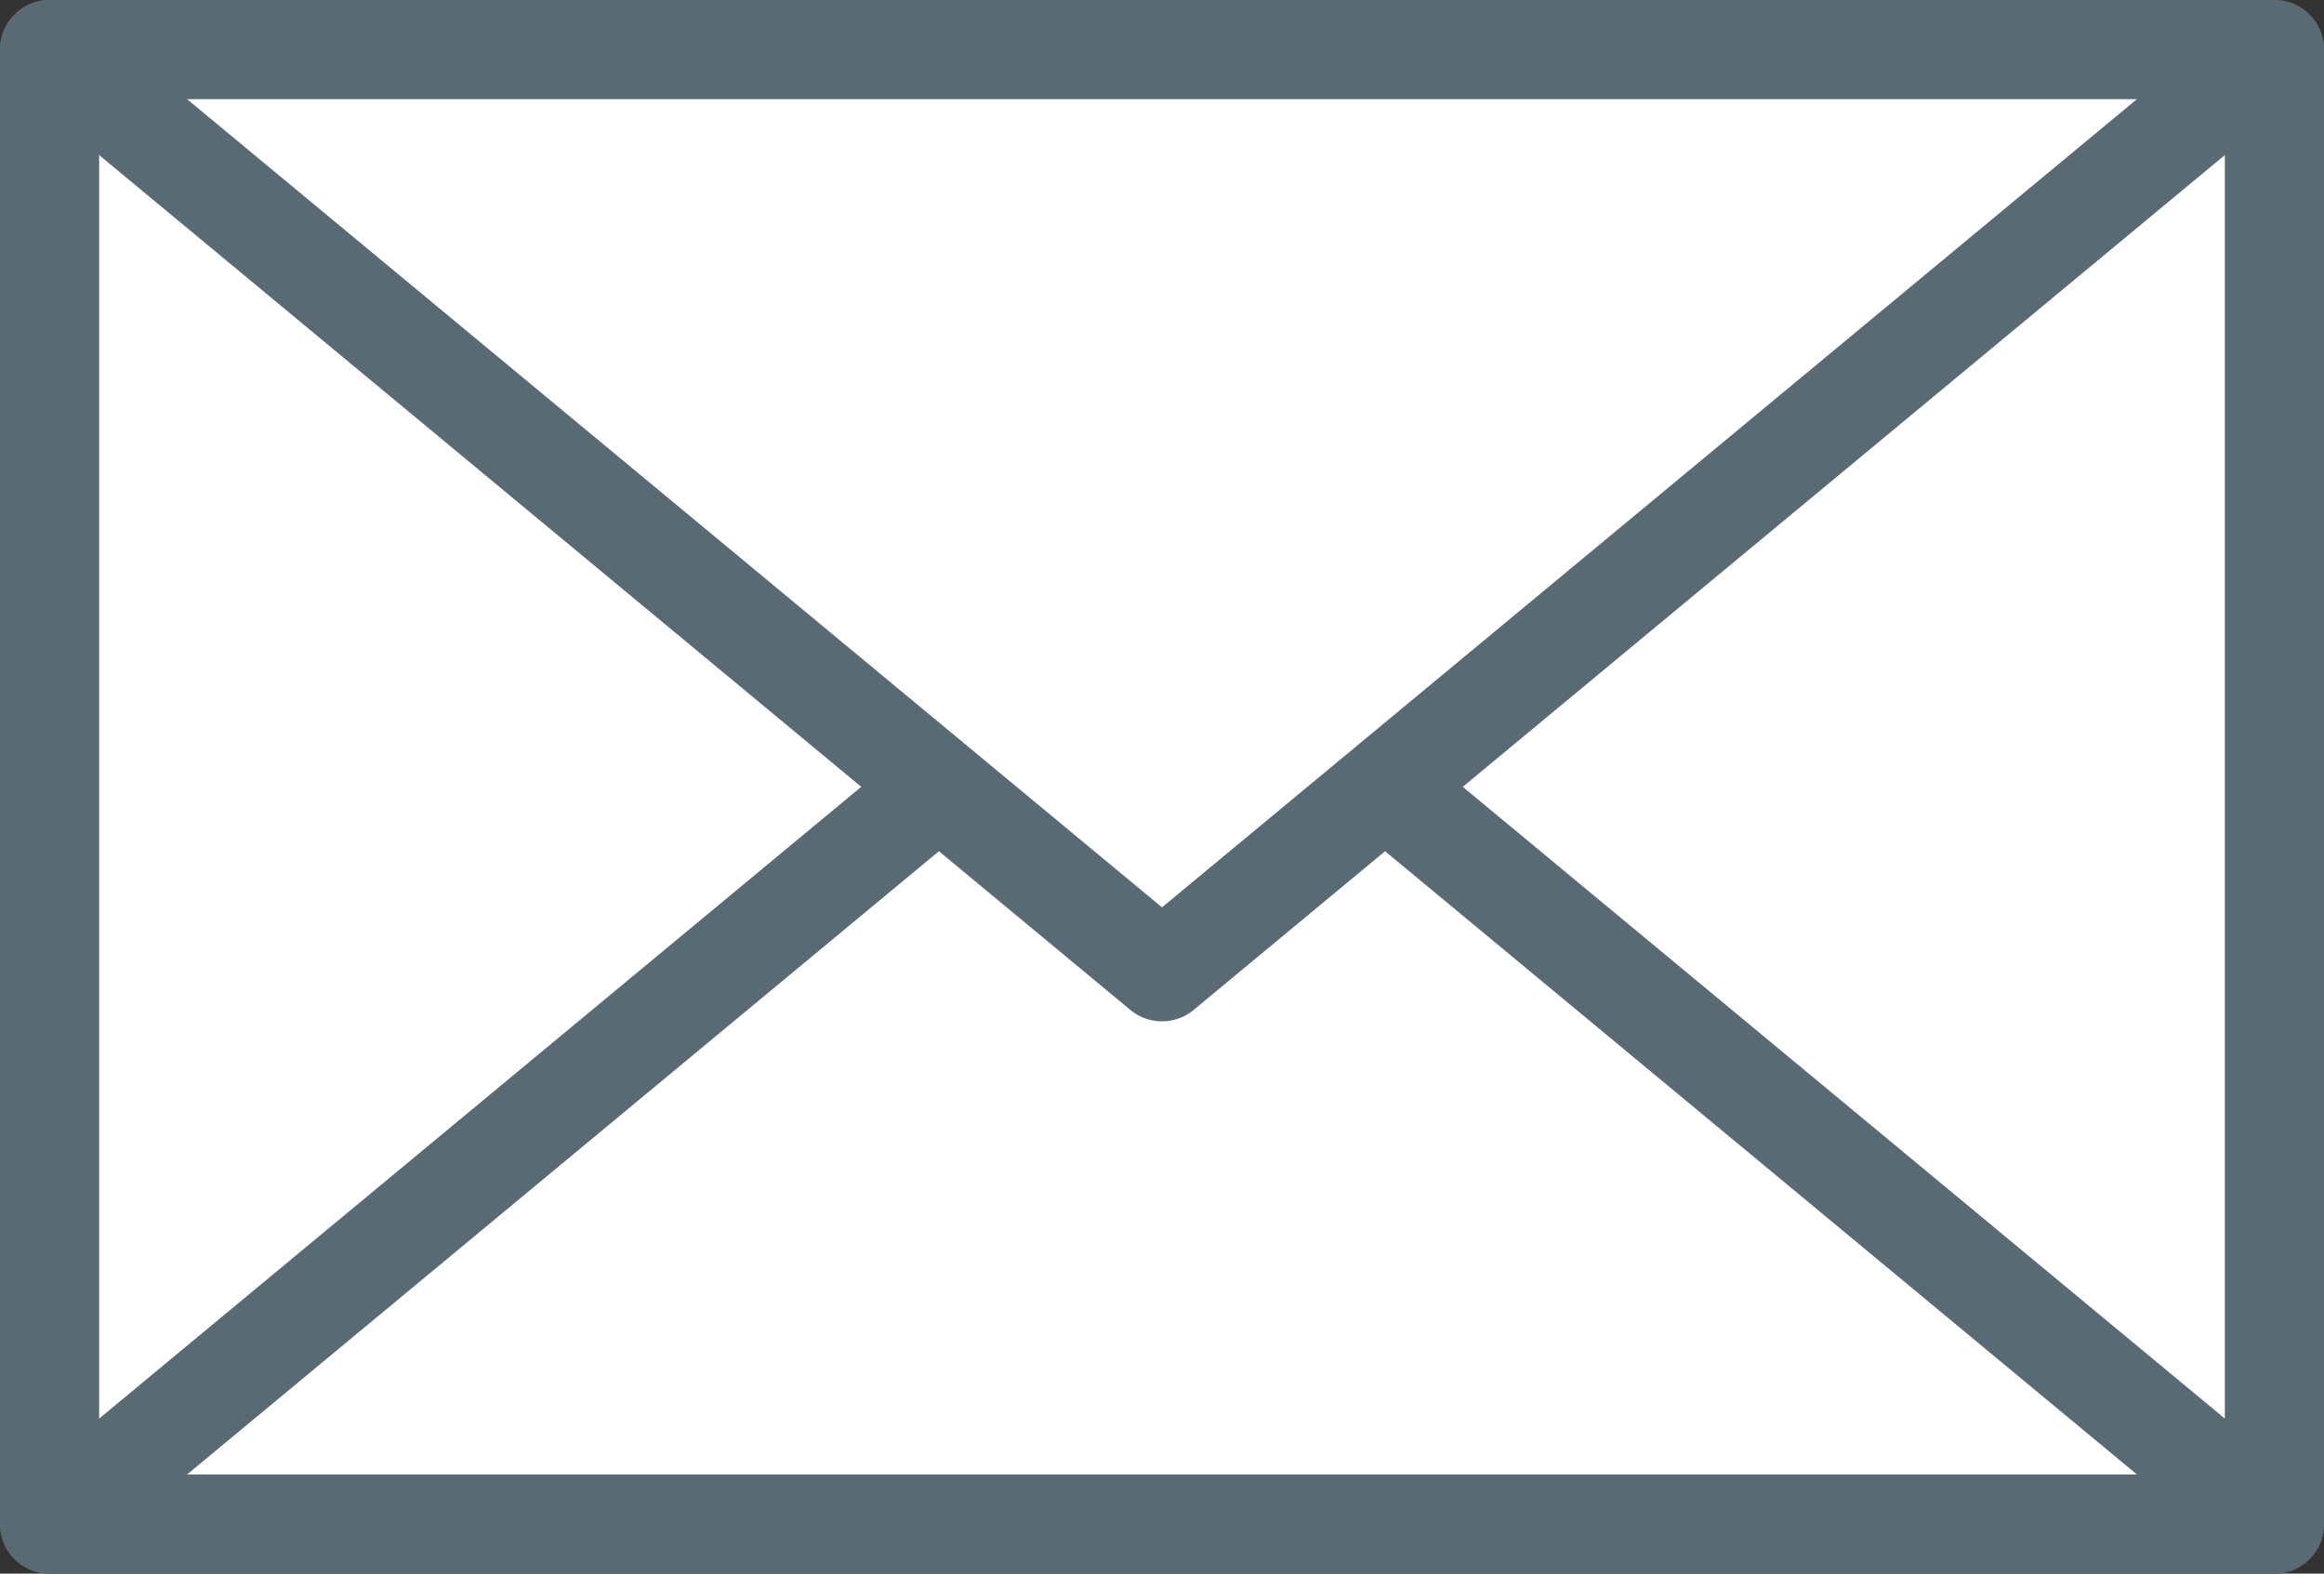
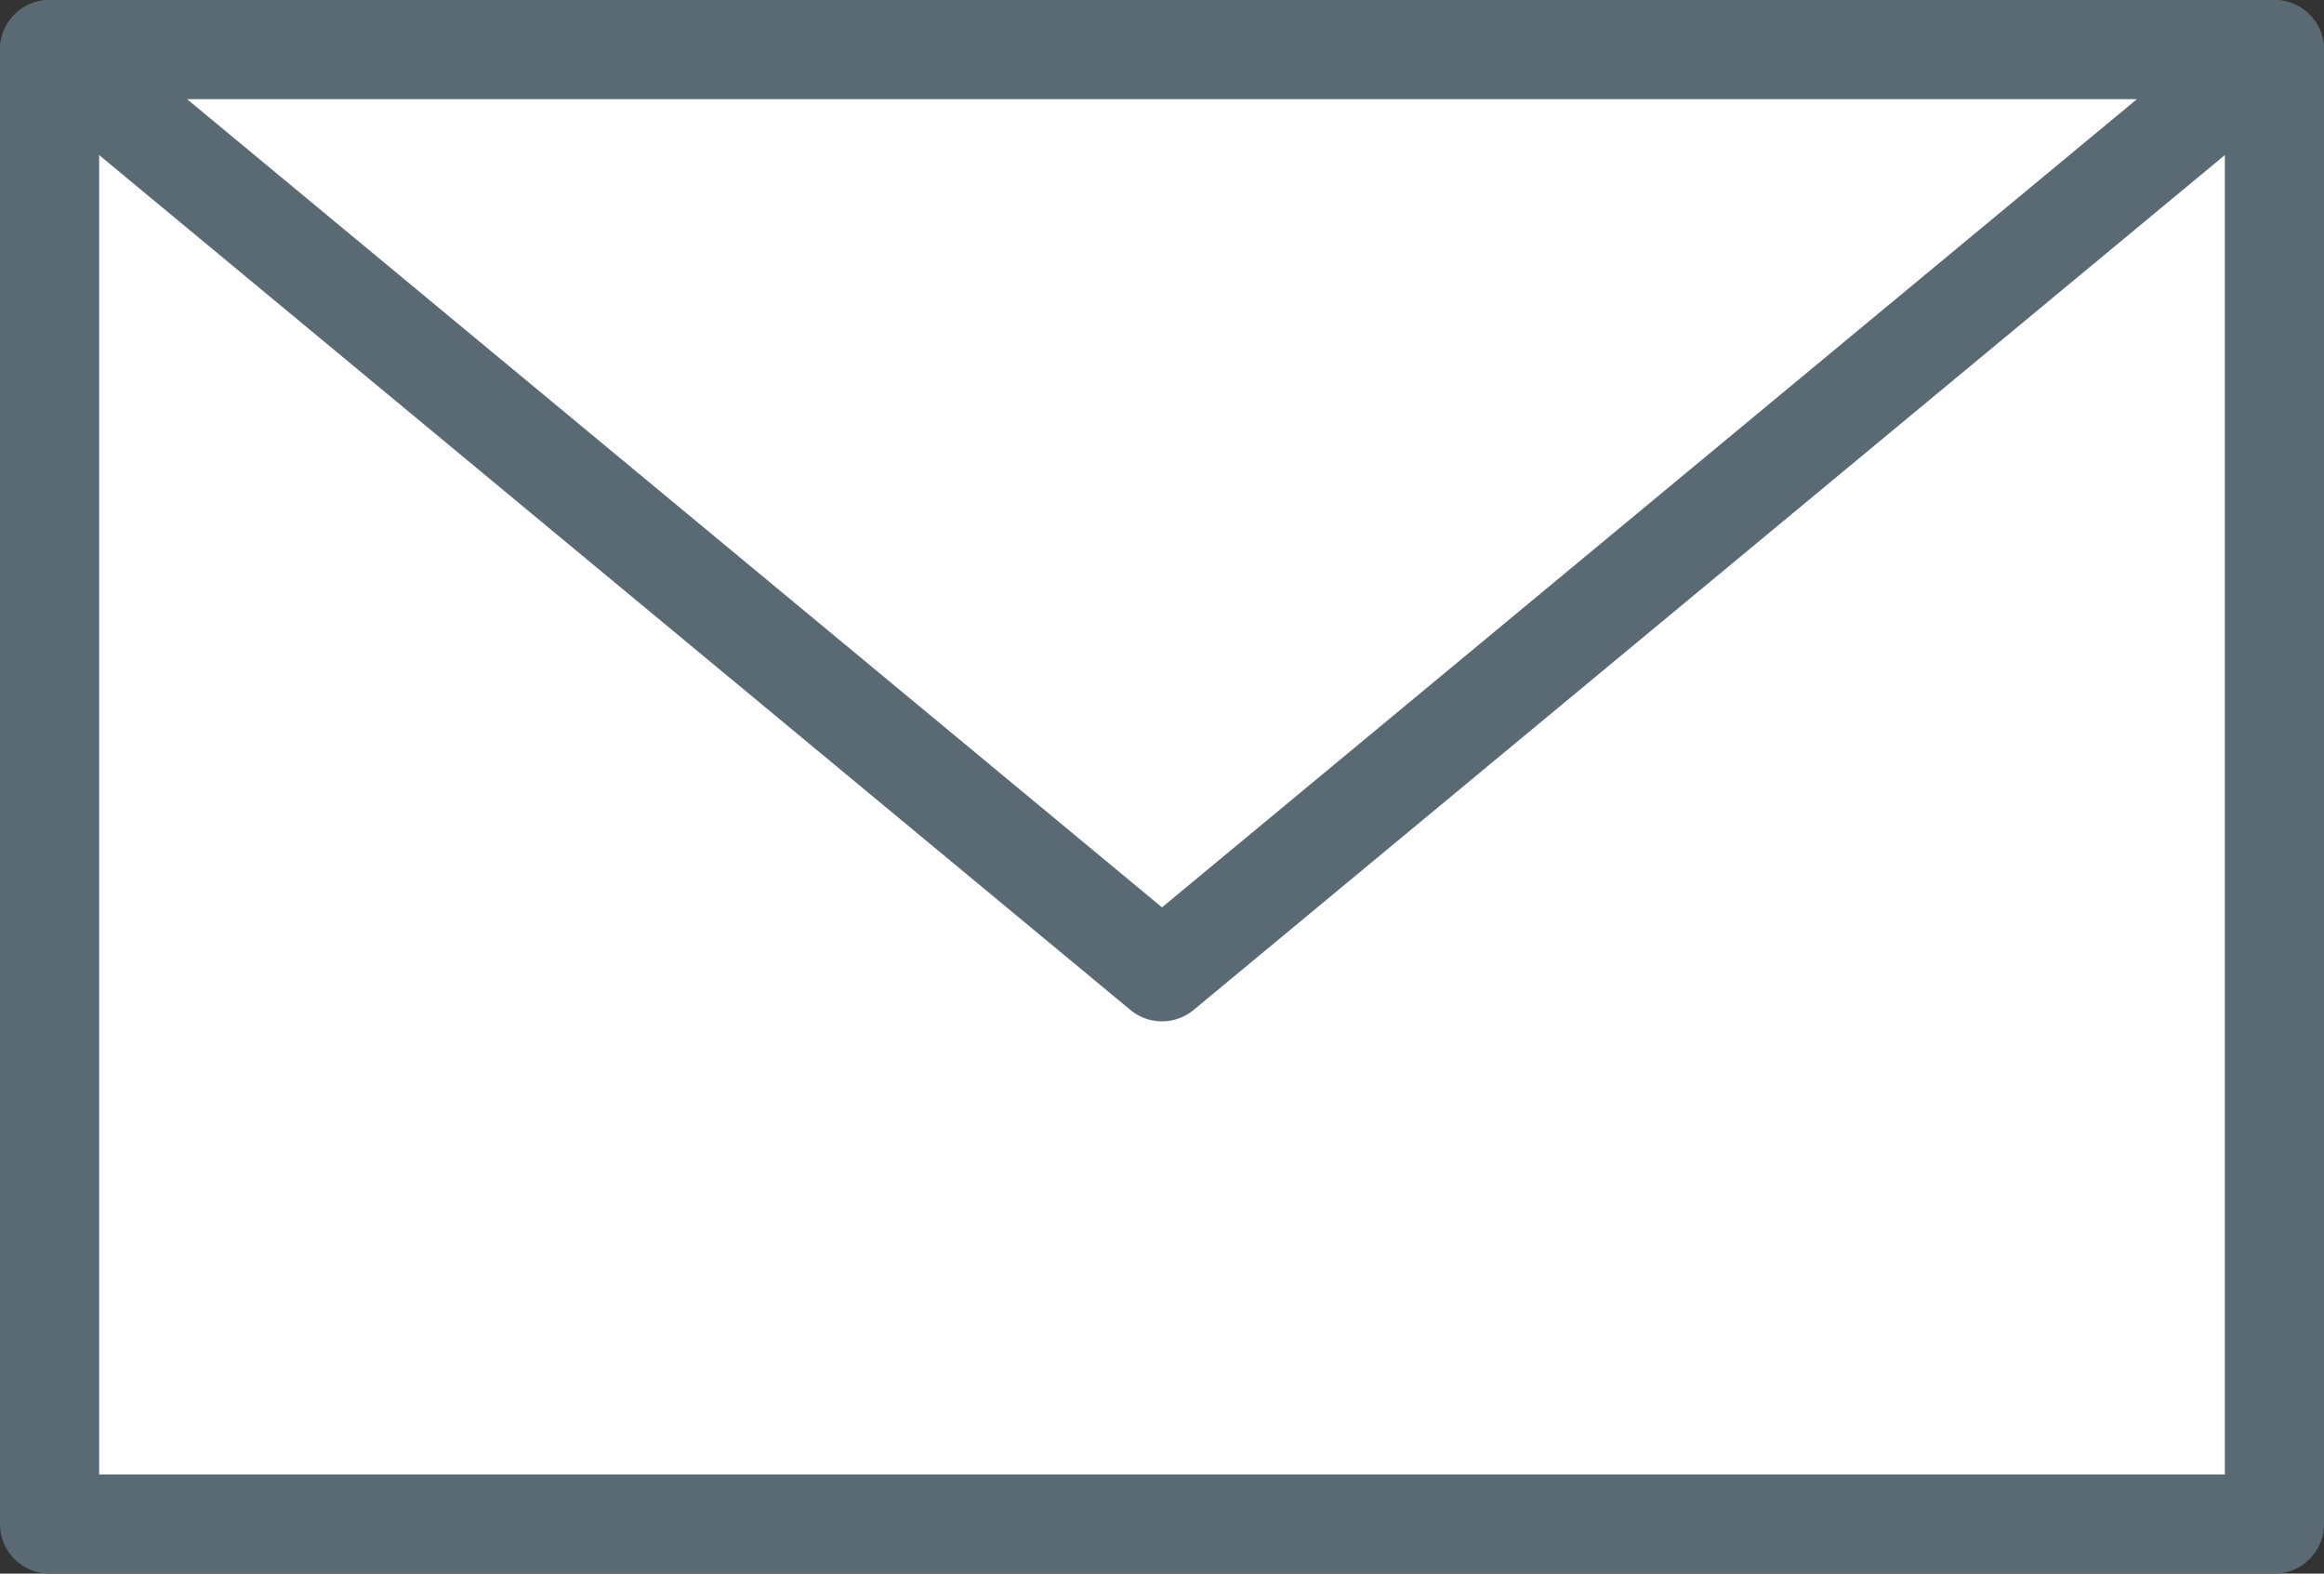
<svg xmlns="http://www.w3.org/2000/svg" id="_レイヤー_2" data-name="レイヤー 2" viewBox="0 0 23.44 15.87">
  <rect x="0" y="0" width="23.44" height="15.87" fill="#333333" stroke="none" />
  <defs>
    <style>
      .cls-1 {
        fill: #fff;
        stroke: #596a74;
        stroke-linecap: round;
        stroke-linejoin: round;
      }
    </style>
  </defs>
  <g id="_レイヤー_1-2" data-name="レイヤー 1">
    <rect class="cls-1" x=".5" y=".5" width="22.44" height="14.87" />
-     <polygon class="cls-1" points="11.72 6.07 .5 15.37 22.94 15.37 11.72 6.07" />
    <polygon class="cls-1" points="11.72 9.8 22.94 .5 .5 .5 11.72 9.8" />
  </g>
</svg>